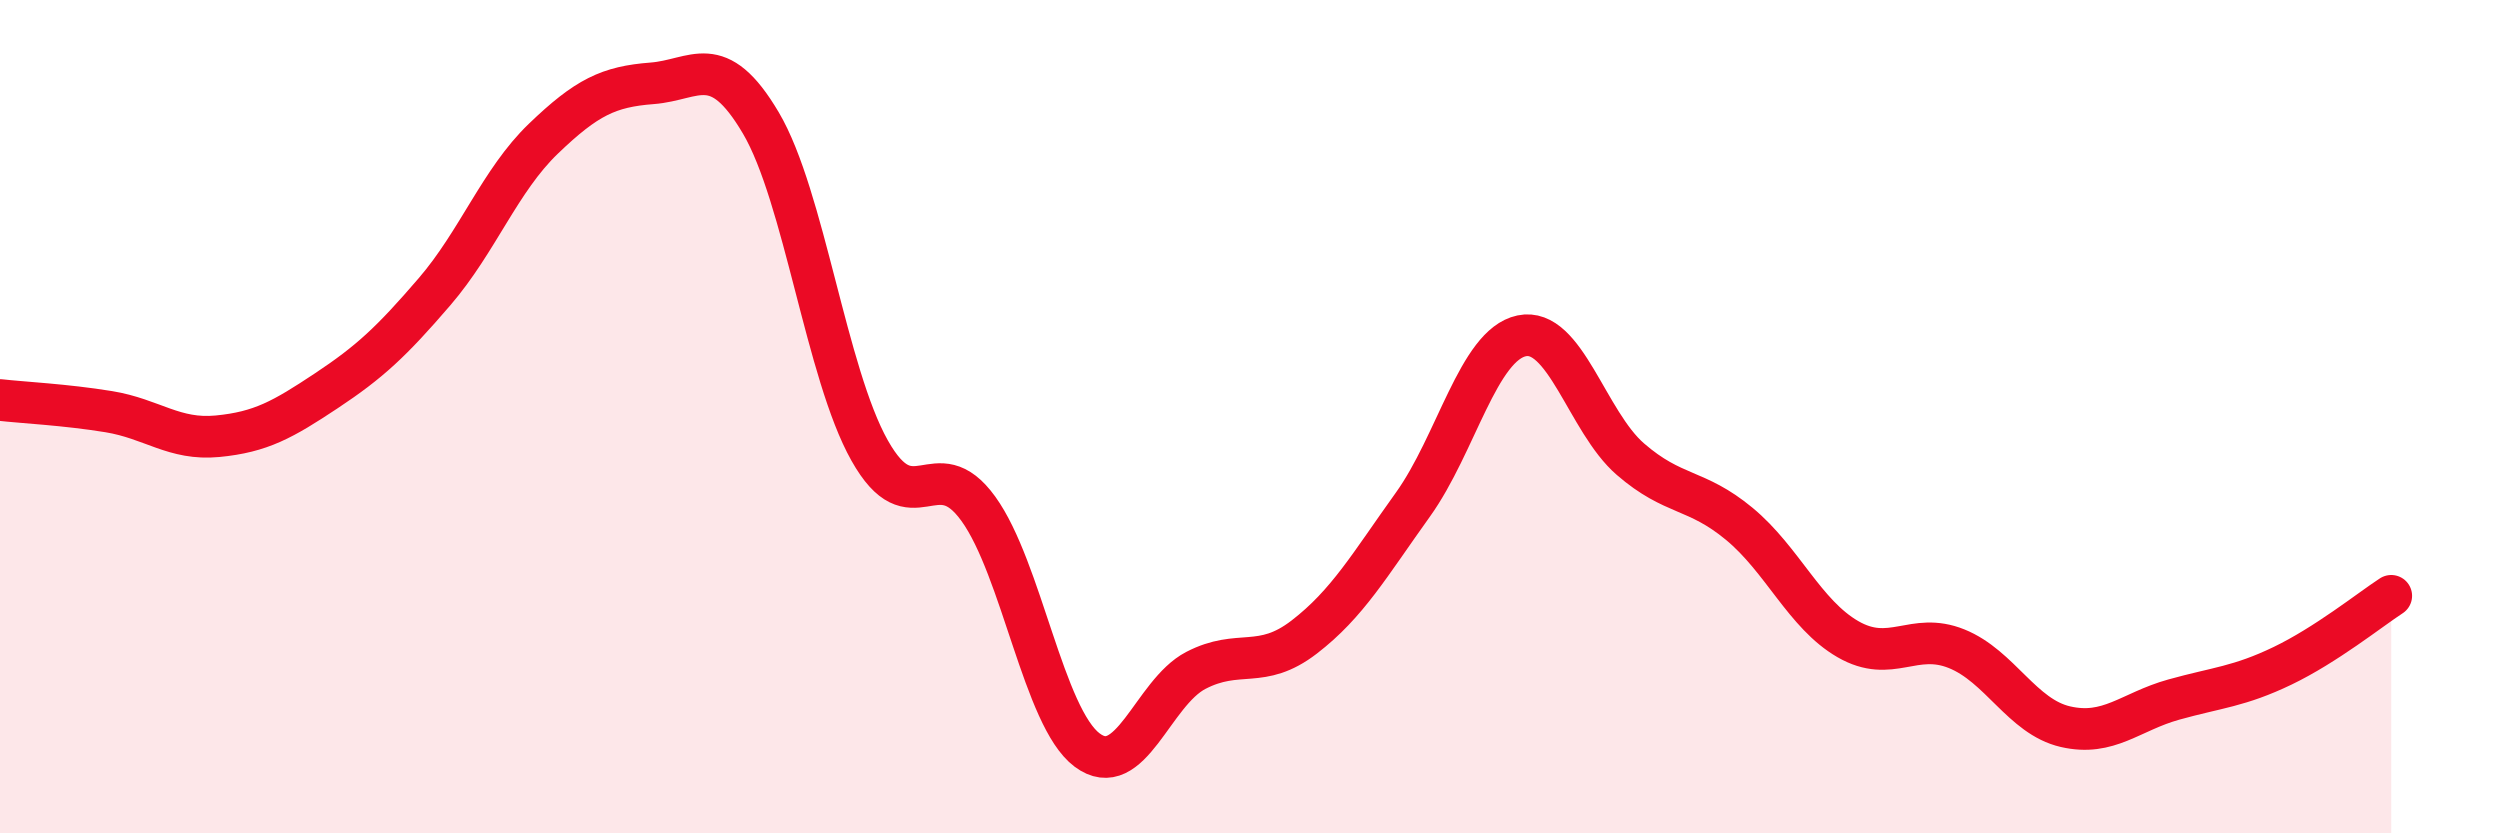
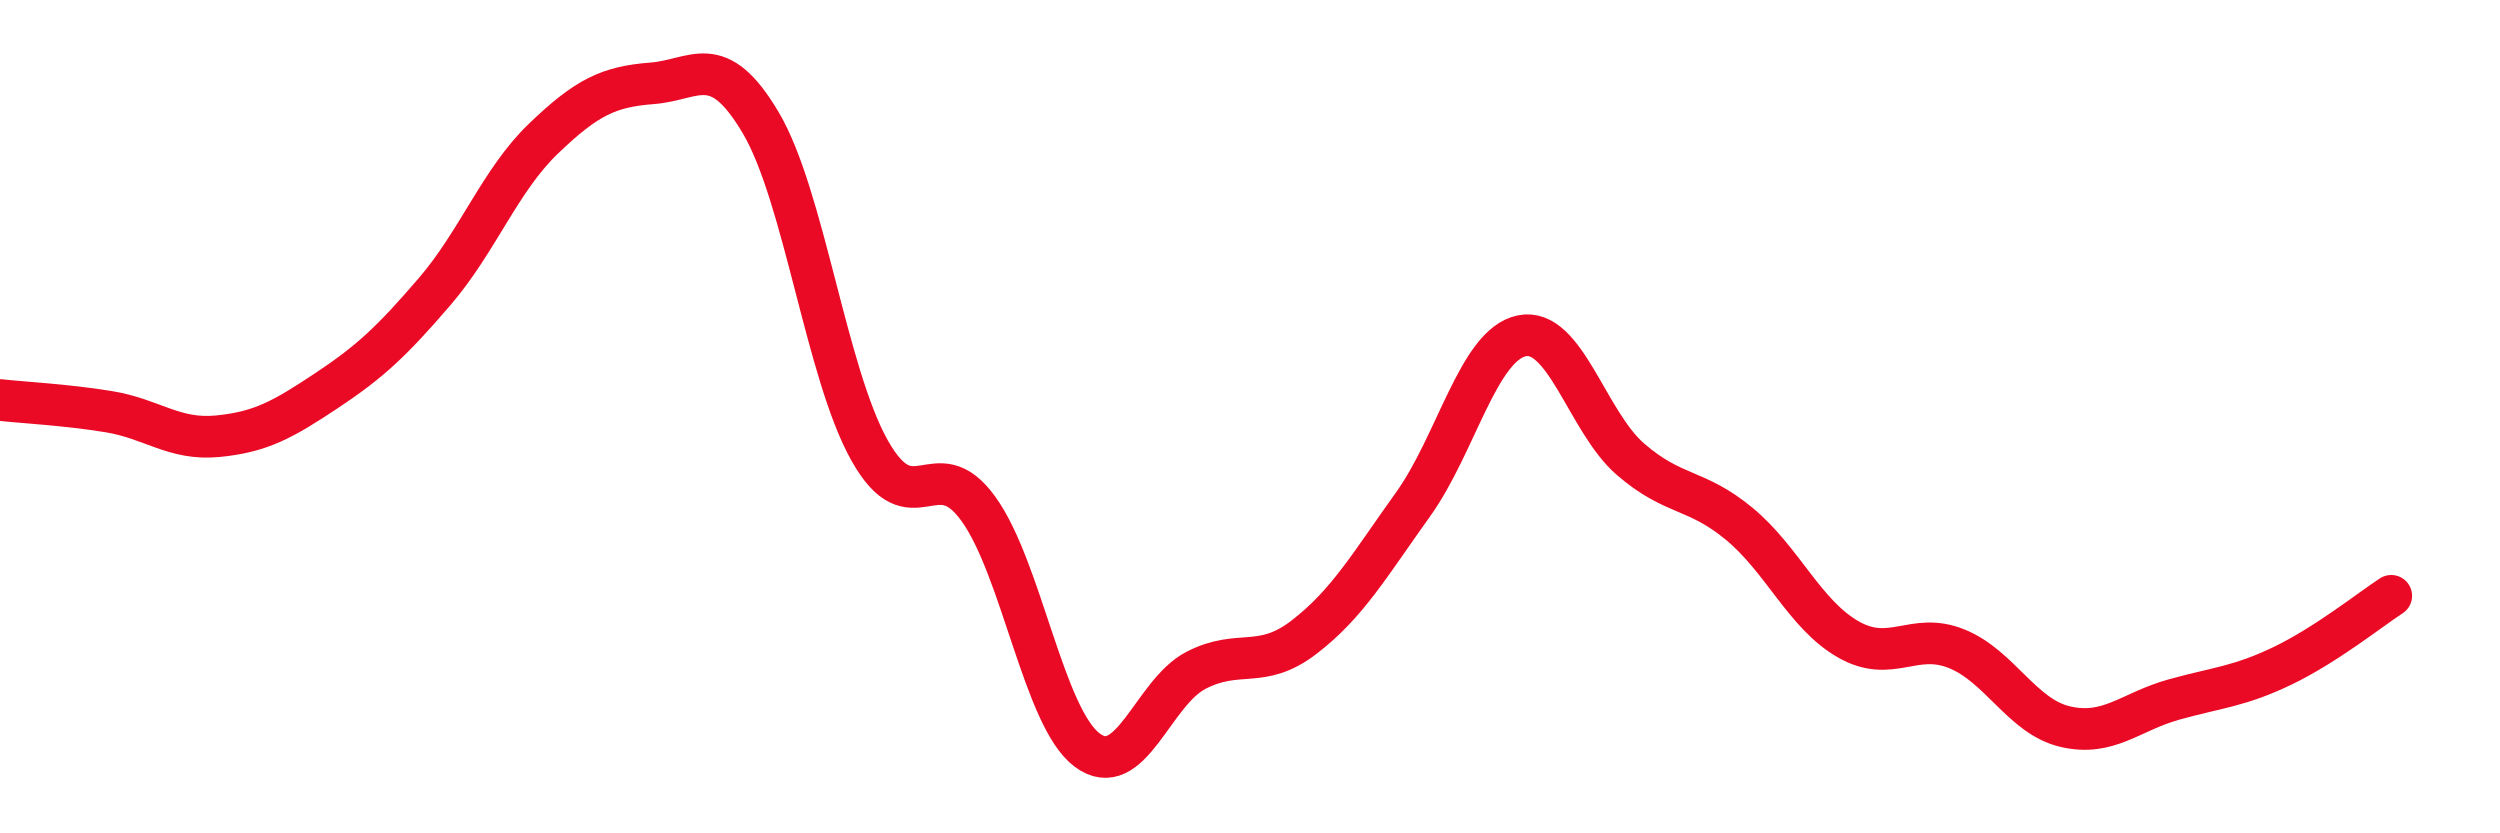
<svg xmlns="http://www.w3.org/2000/svg" width="60" height="20" viewBox="0 0 60 20">
-   <path d="M 0,9.6 C 0.52,9.66 1.57,9.71 2.61,9.88 C 3.65,10.05 4.18,10.57 5.22,10.47 C 6.26,10.37 6.79,10.07 7.83,9.38 C 8.87,8.69 9.39,8.21 10.43,7 C 11.47,5.79 12,4.33 13.04,3.33 C 14.08,2.33 14.61,2.08 15.65,2 C 16.69,1.92 17.22,1.19 18.26,2.95 C 19.3,4.71 19.83,8.96 20.87,10.81 C 21.91,12.66 22.44,10.77 23.48,12.21 C 24.52,13.65 25.05,17.22 26.09,18 C 27.13,18.78 27.66,16.63 28.7,16.09 C 29.74,15.55 30.26,16.09 31.3,15.29 C 32.34,14.49 32.87,13.56 33.91,12.11 C 34.95,10.66 35.48,8.28 36.52,8.06 C 37.56,7.84 38.09,10.12 39.13,11.02 C 40.17,11.92 40.7,11.71 41.74,12.57 C 42.78,13.43 43.31,14.74 44.35,15.34 C 45.39,15.94 45.92,15.15 46.96,15.57 C 48,15.99 48.53,17.2 49.57,17.44 C 50.61,17.68 51.13,17.08 52.17,16.79 C 53.21,16.5 53.74,16.48 54.78,15.98 C 55.82,15.48 56.87,14.64 57.39,14.3L57.39 20L0 20Z" fill="#EB0A25" opacity="0.1" stroke-linecap="round" stroke-linejoin="round" />
  <path d="M 0,9.6 C 0.52,9.66 1.57,9.71 2.61,9.88 C 3.65,10.05 4.18,10.57 5.22,10.47 C 6.26,10.37 6.79,10.07 7.83,9.38 C 8.87,8.69 9.39,8.21 10.43,7 C 11.47,5.79 12,4.33 13.04,3.33 C 14.08,2.33 14.61,2.08 15.65,2 C 16.69,1.92 17.22,1.19 18.26,2.95 C 19.3,4.71 19.83,8.96 20.87,10.81 C 21.91,12.66 22.44,10.77 23.48,12.21 C 24.52,13.65 25.05,17.22 26.09,18 C 27.13,18.78 27.66,16.63 28.7,16.09 C 29.74,15.55 30.26,16.09 31.3,15.29 C 32.34,14.49 32.87,13.56 33.91,12.11 C 34.95,10.66 35.48,8.28 36.52,8.06 C 37.56,7.84 38.09,10.12 39.13,11.02 C 40.17,11.92 40.7,11.71 41.74,12.57 C 42.78,13.43 43.31,14.74 44.35,15.34 C 45.39,15.94 45.92,15.15 46.96,15.57 C 48,15.99 48.53,17.2 49.57,17.44 C 50.61,17.68 51.13,17.08 52.17,16.79 C 53.21,16.5 53.74,16.48 54.78,15.98 C 55.82,15.48 56.87,14.64 57.39,14.3" stroke="#EB0A25" stroke-width="1" fill="none" stroke-linecap="round" stroke-linejoin="round" />
</svg>